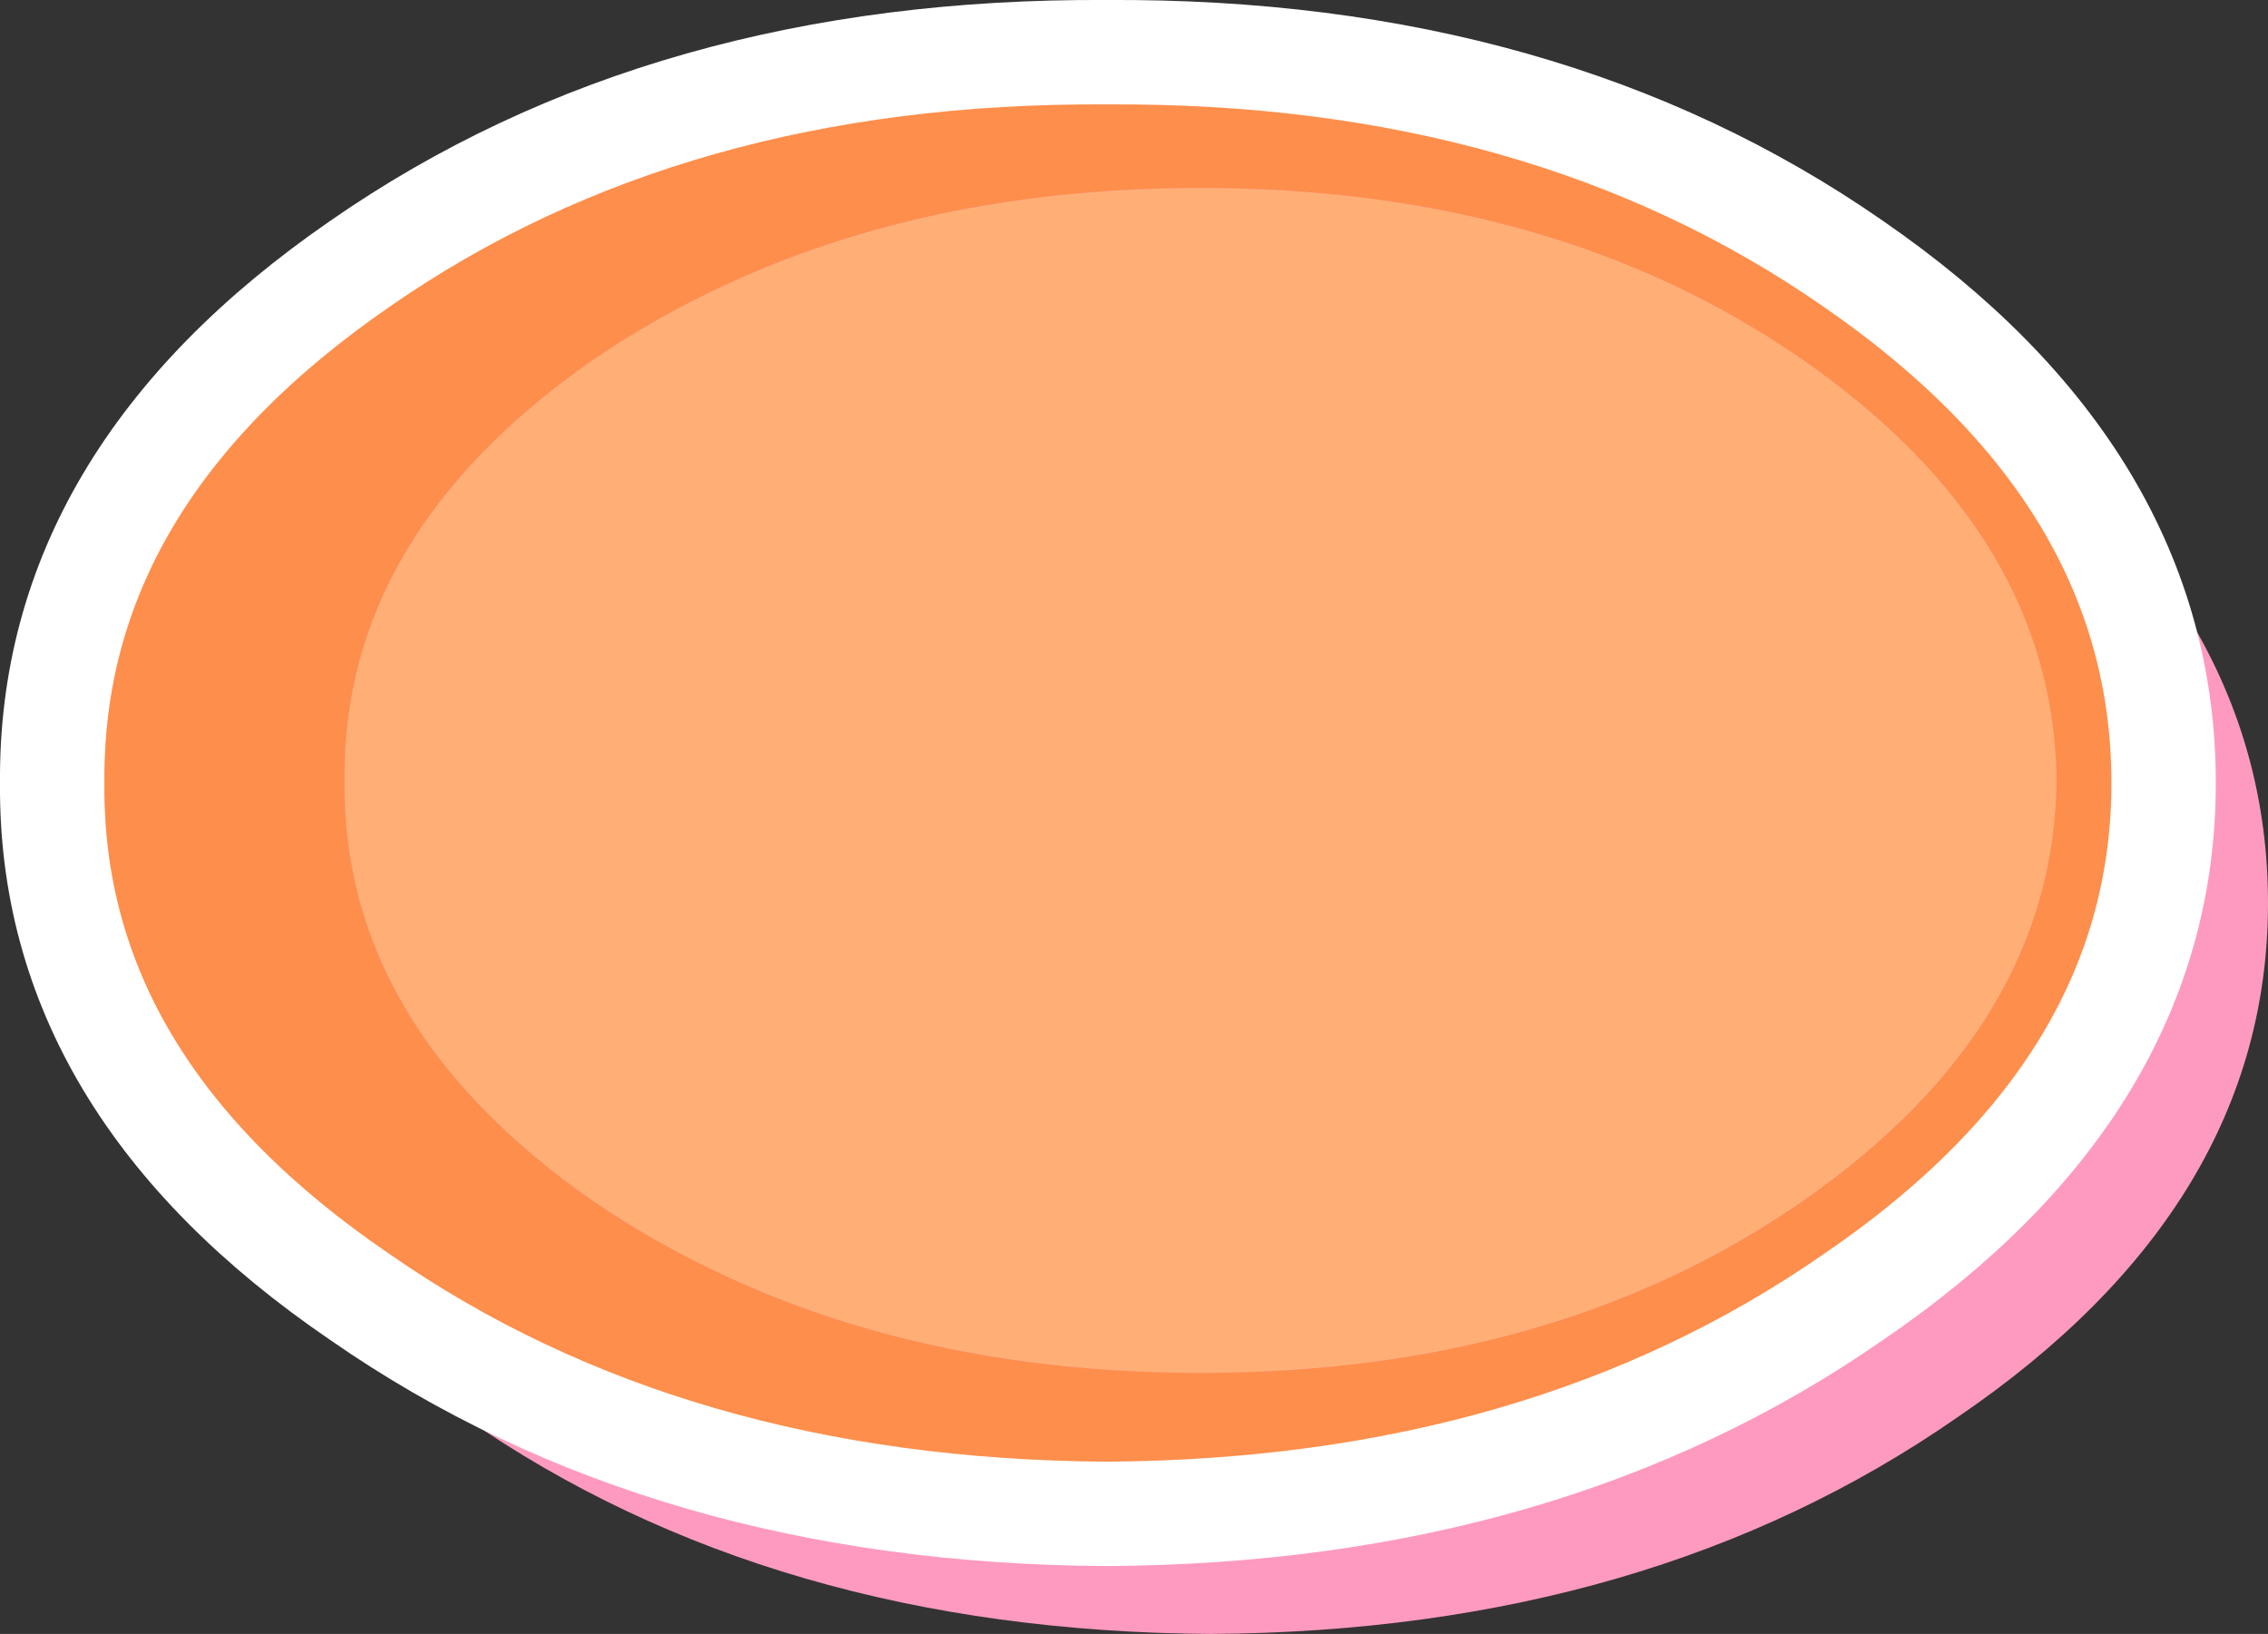
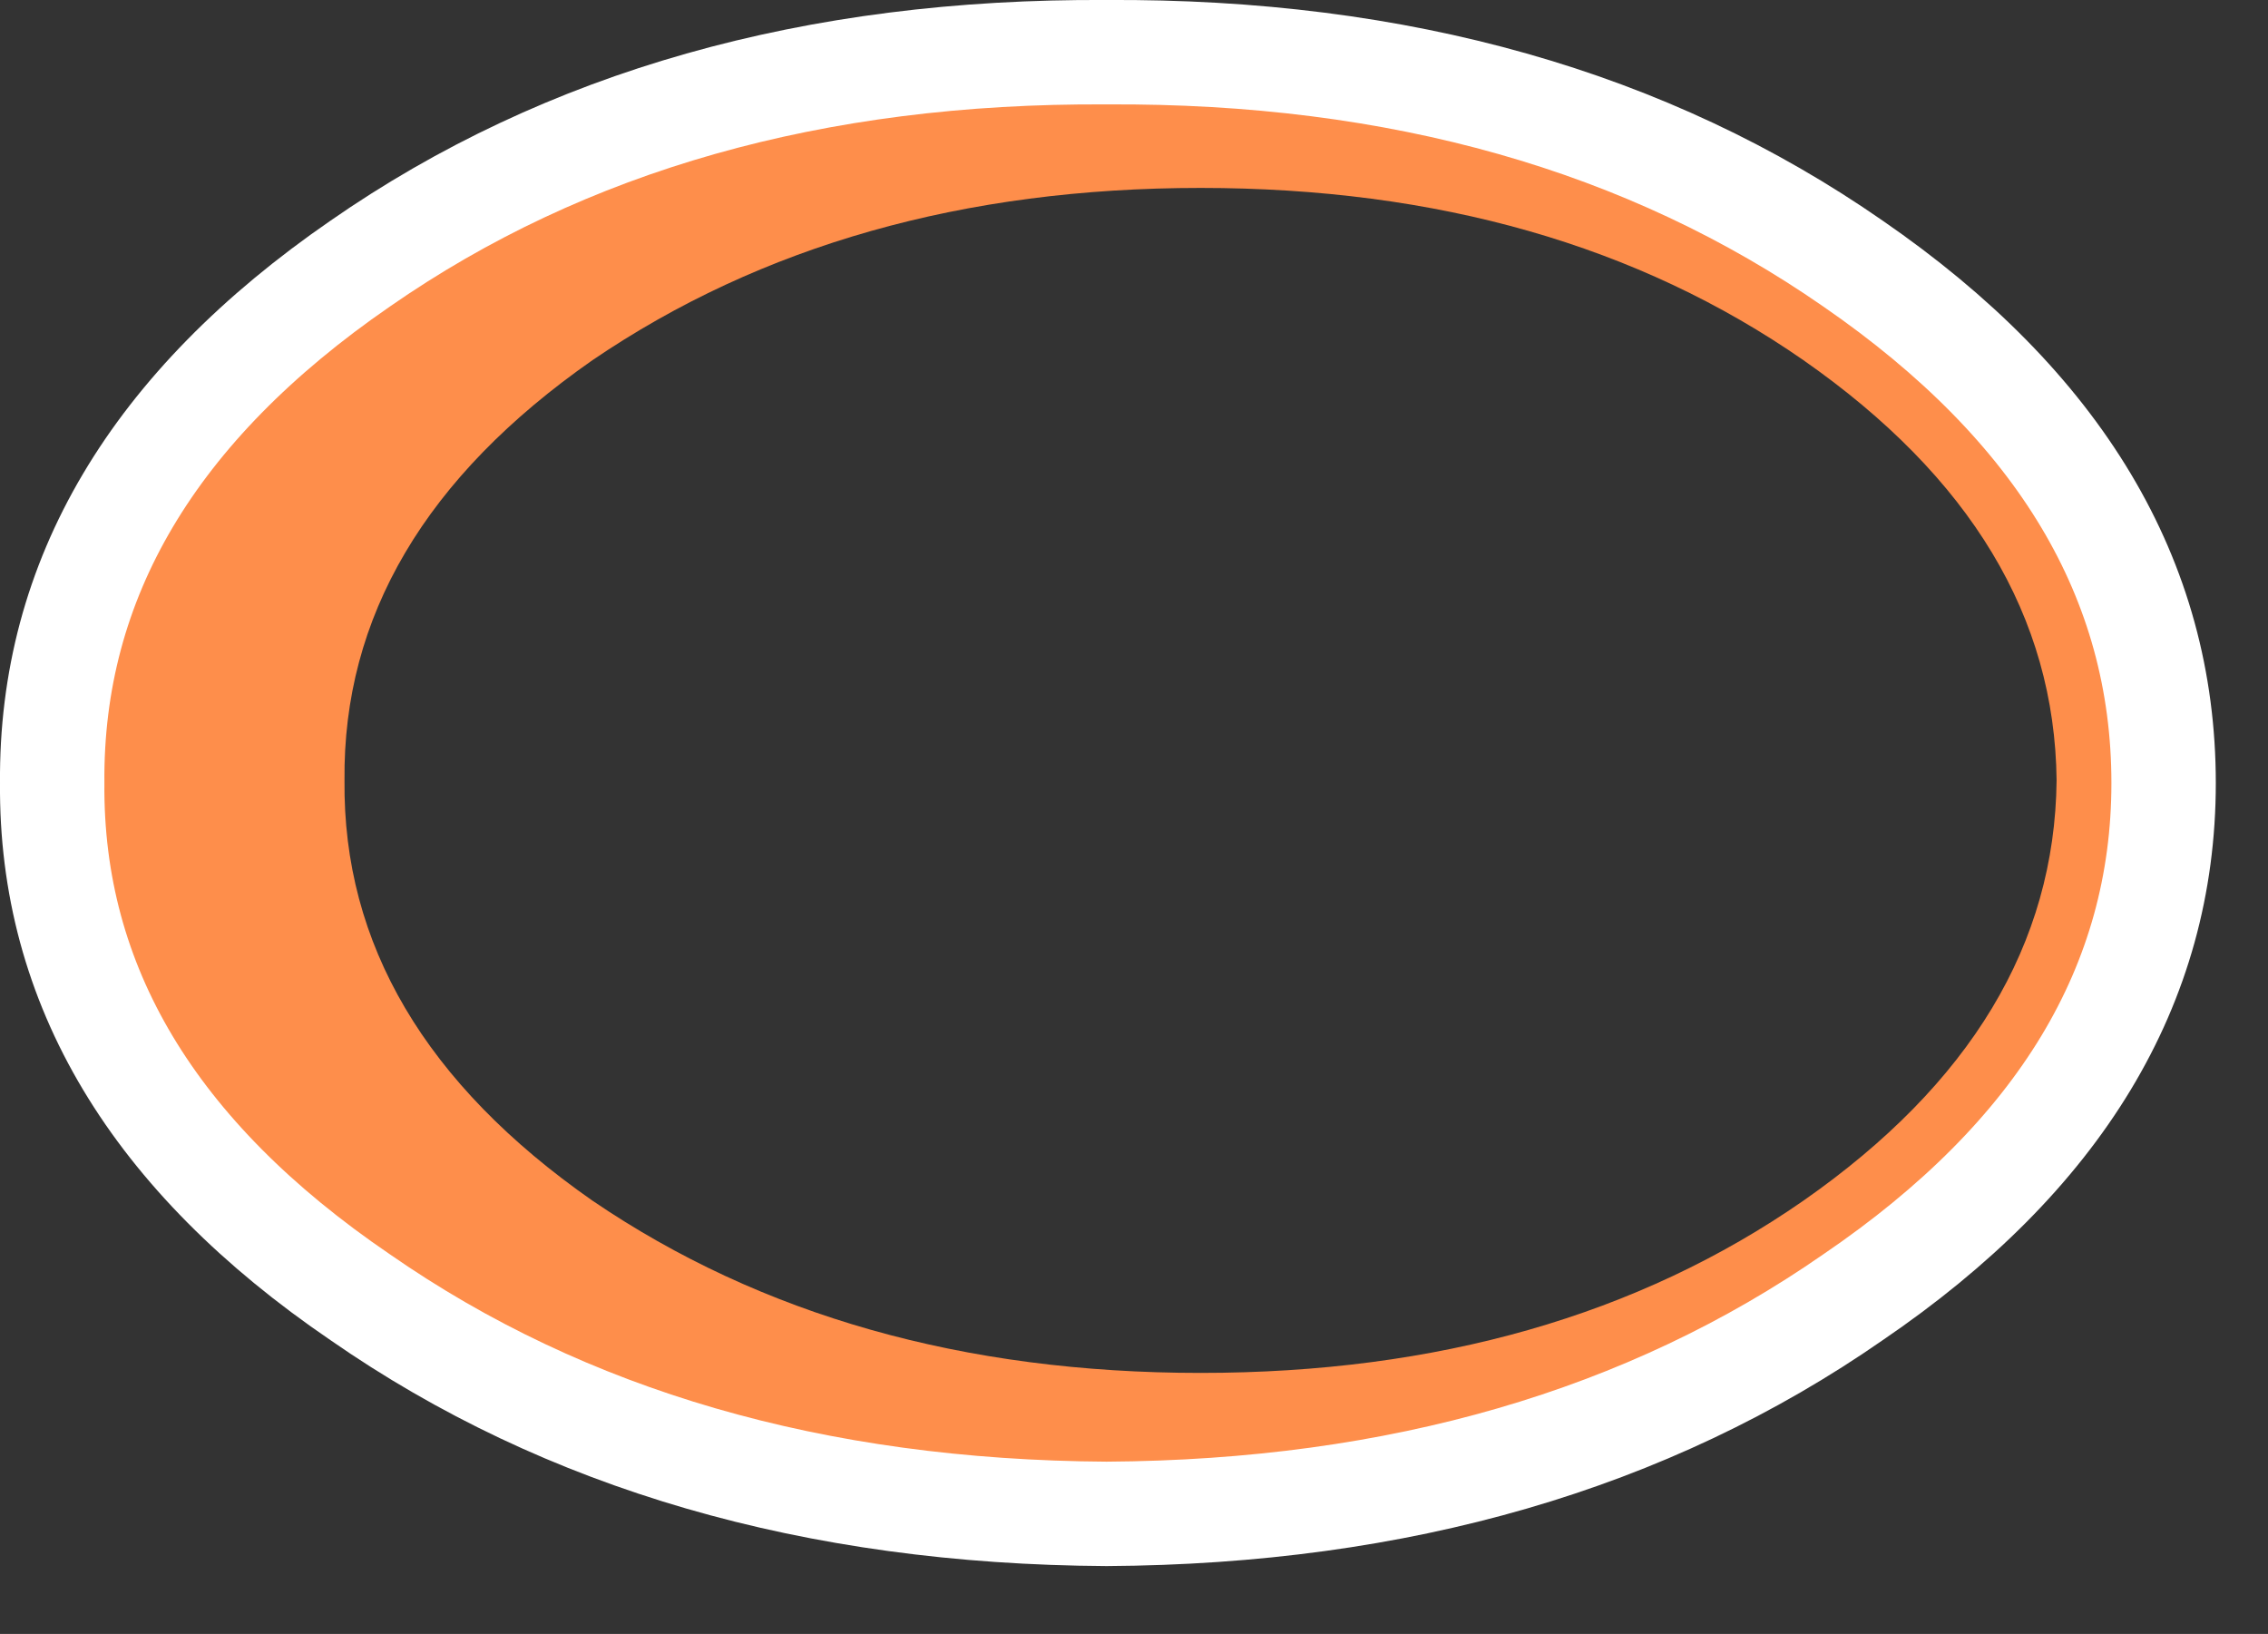
<svg xmlns="http://www.w3.org/2000/svg" height="31.3px" width="43.45px">
  <rect width="100%" height="100%" fill="#333333" stroke="none" />
  <g transform="matrix(1.0, 0.0, 0.0, 1.0, 22.2, 16.15)">
-     <path d="M-19.2 1.15 Q-19.25 -4.7 -13.3 -8.8 -7.4 -12.9 1.0 -12.85 9.4 -12.9 15.3 -8.8 21.25 -4.7 21.25 1.15 21.25 6.95 15.3 11.0 9.4 15.1 1.0 15.15 -7.4 15.1 -13.3 11.0 -19.25 6.95 -19.2 1.15" fill="#fe9ac0" fill-rule="evenodd" stroke="none" />
-     <path d="M-15.6 -1.2 Q-15.65 -5.9 -10.85 -9.25 -6.0 -12.55 0.8 -12.55 7.6 -12.55 12.35 -9.25 17.15 -5.9 17.2 -1.2 17.15 3.5 12.35 6.85 7.6 10.15 0.8 10.15 -6.0 10.15 -10.85 6.85 -15.65 3.5 -15.6 -1.2" fill="#ffaf75" fill-rule="evenodd" stroke="none" />
    <path d="M-21.2 -1.15 Q-21.25 -7.0 -15.3 -11.1 -9.4 -15.2 -1.0 -15.15 7.4 -15.2 13.3 -11.1 19.25 -7.0 19.25 -1.15 19.25 4.65 13.3 8.7 7.4 12.8 -1.0 12.85 -9.4 12.8 -15.3 8.7 -21.25 4.65 -21.2 -1.15 M-15.6 -1.2 Q-15.65 3.5 -10.85 6.85 -6.0 10.15 0.8 10.15 7.6 10.15 12.35 6.85 17.15 3.5 17.2 -1.2 17.15 -5.9 12.35 -9.25 7.6 -12.55 0.8 -12.55 -6.0 -12.55 -10.85 -9.25 -15.65 -5.9 -15.6 -1.2" fill="#fe8e4b" fill-rule="evenodd" stroke="none" />
    <path d="M-21.2 -1.15 Q-21.25 -7.0 -15.3 -11.1 -9.4 -15.2 -1.0 -15.15 7.4 -15.2 13.3 -11.1 19.25 -7.0 19.25 -1.15 19.25 4.65 13.3 8.7 7.4 12.8 -1.0 12.85 -9.4 12.8 -15.3 8.7 -21.25 4.65 -21.2 -1.15 Z" fill="none" stroke="#ffffff" stroke-linecap="round" stroke-linejoin="round" stroke-width="2.0" />
  </g>
</svg>